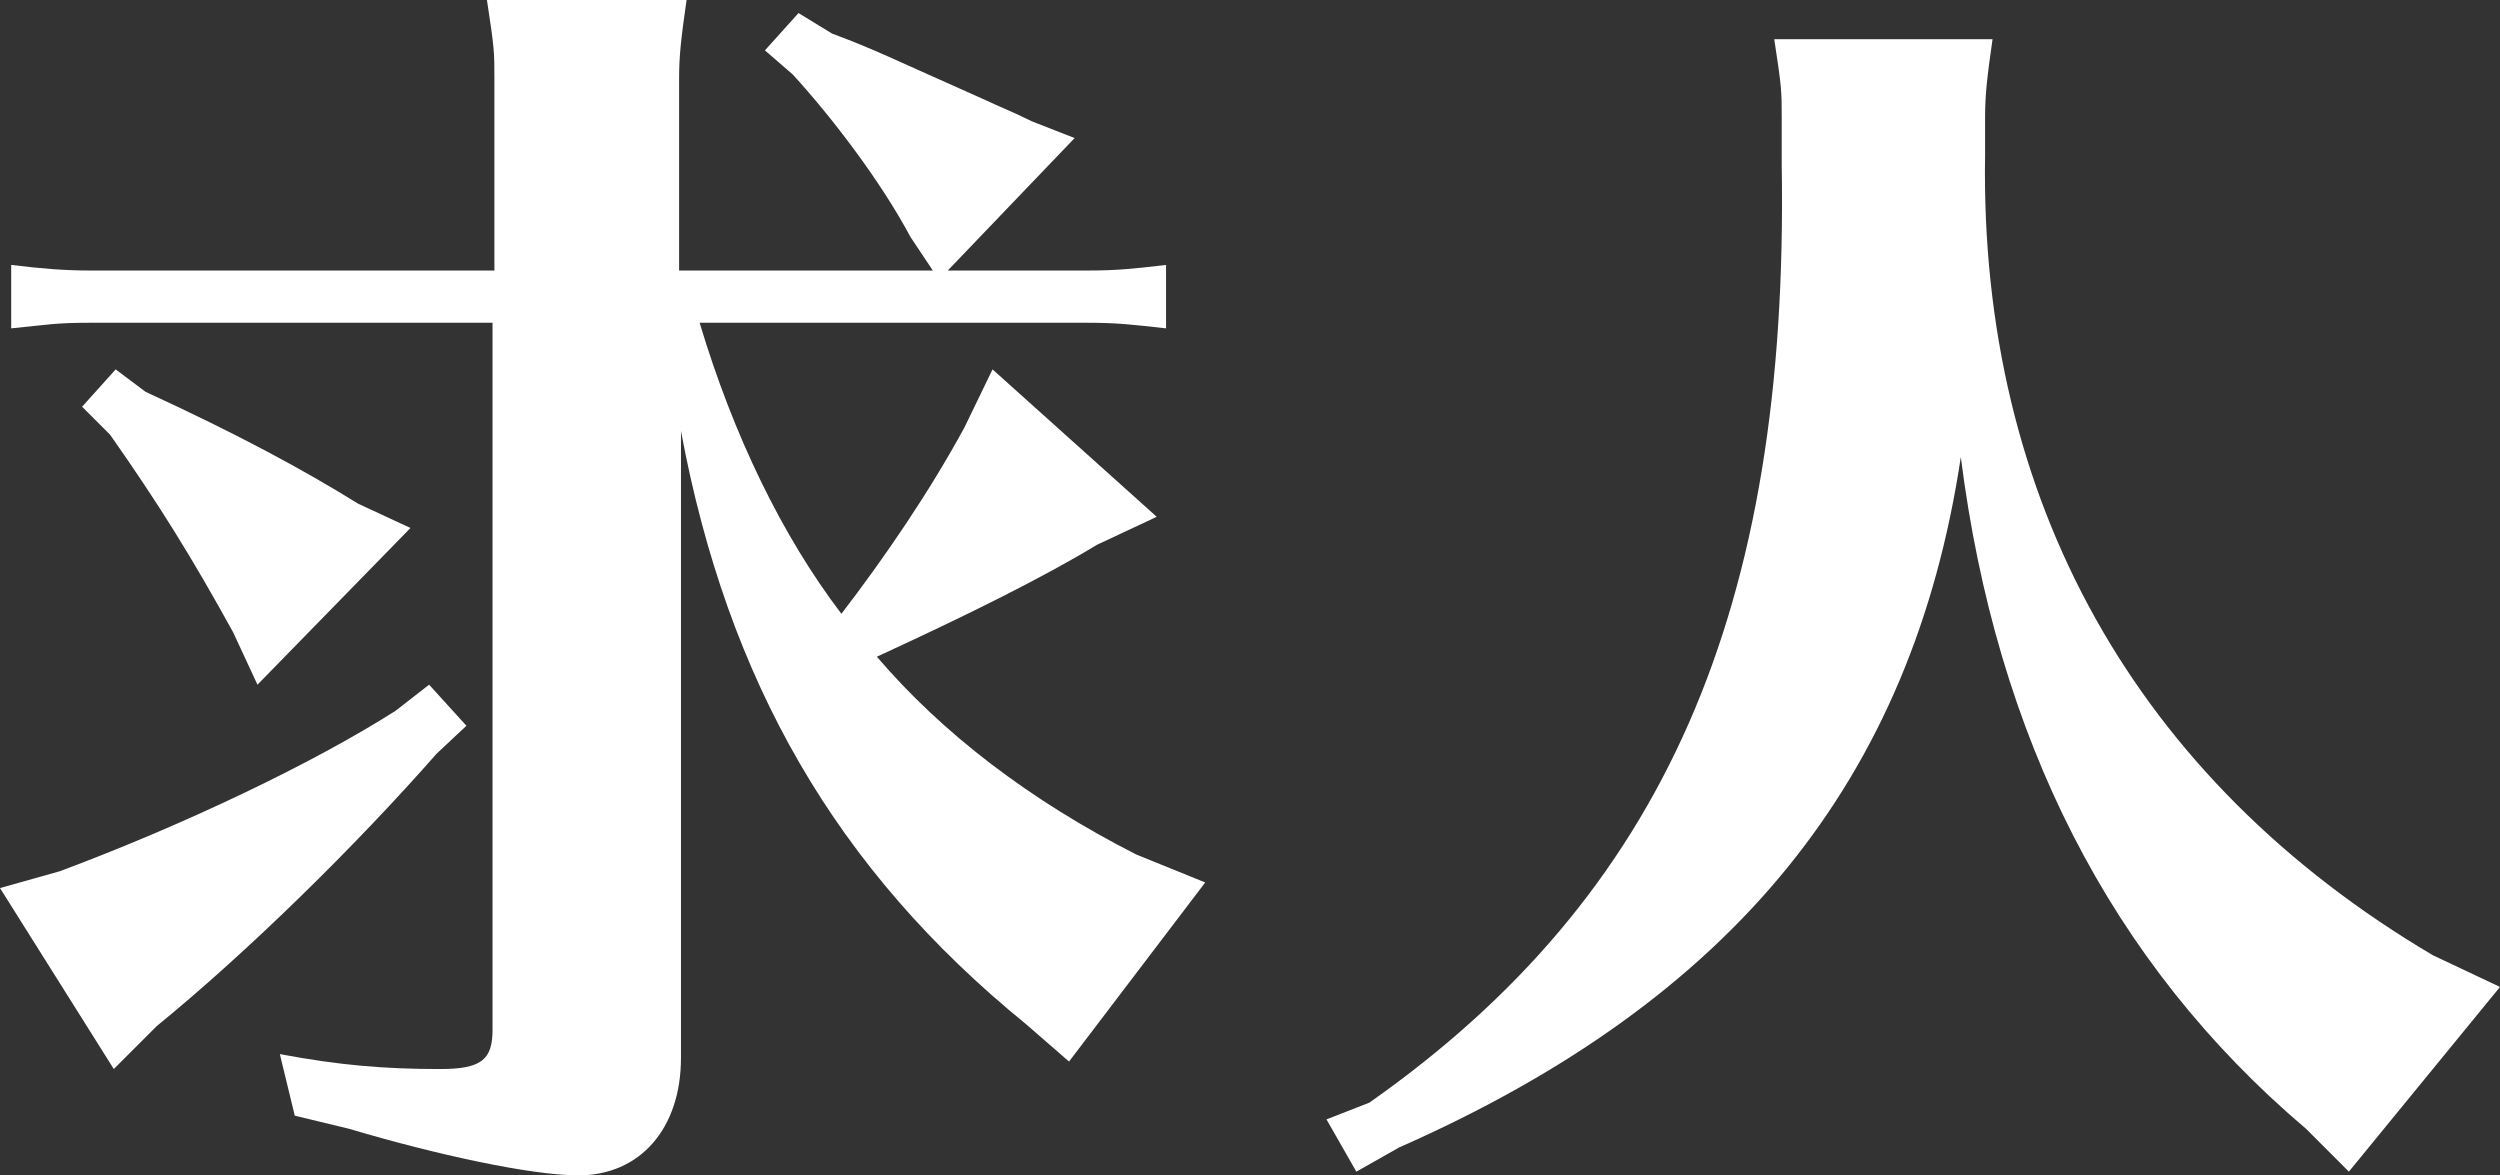
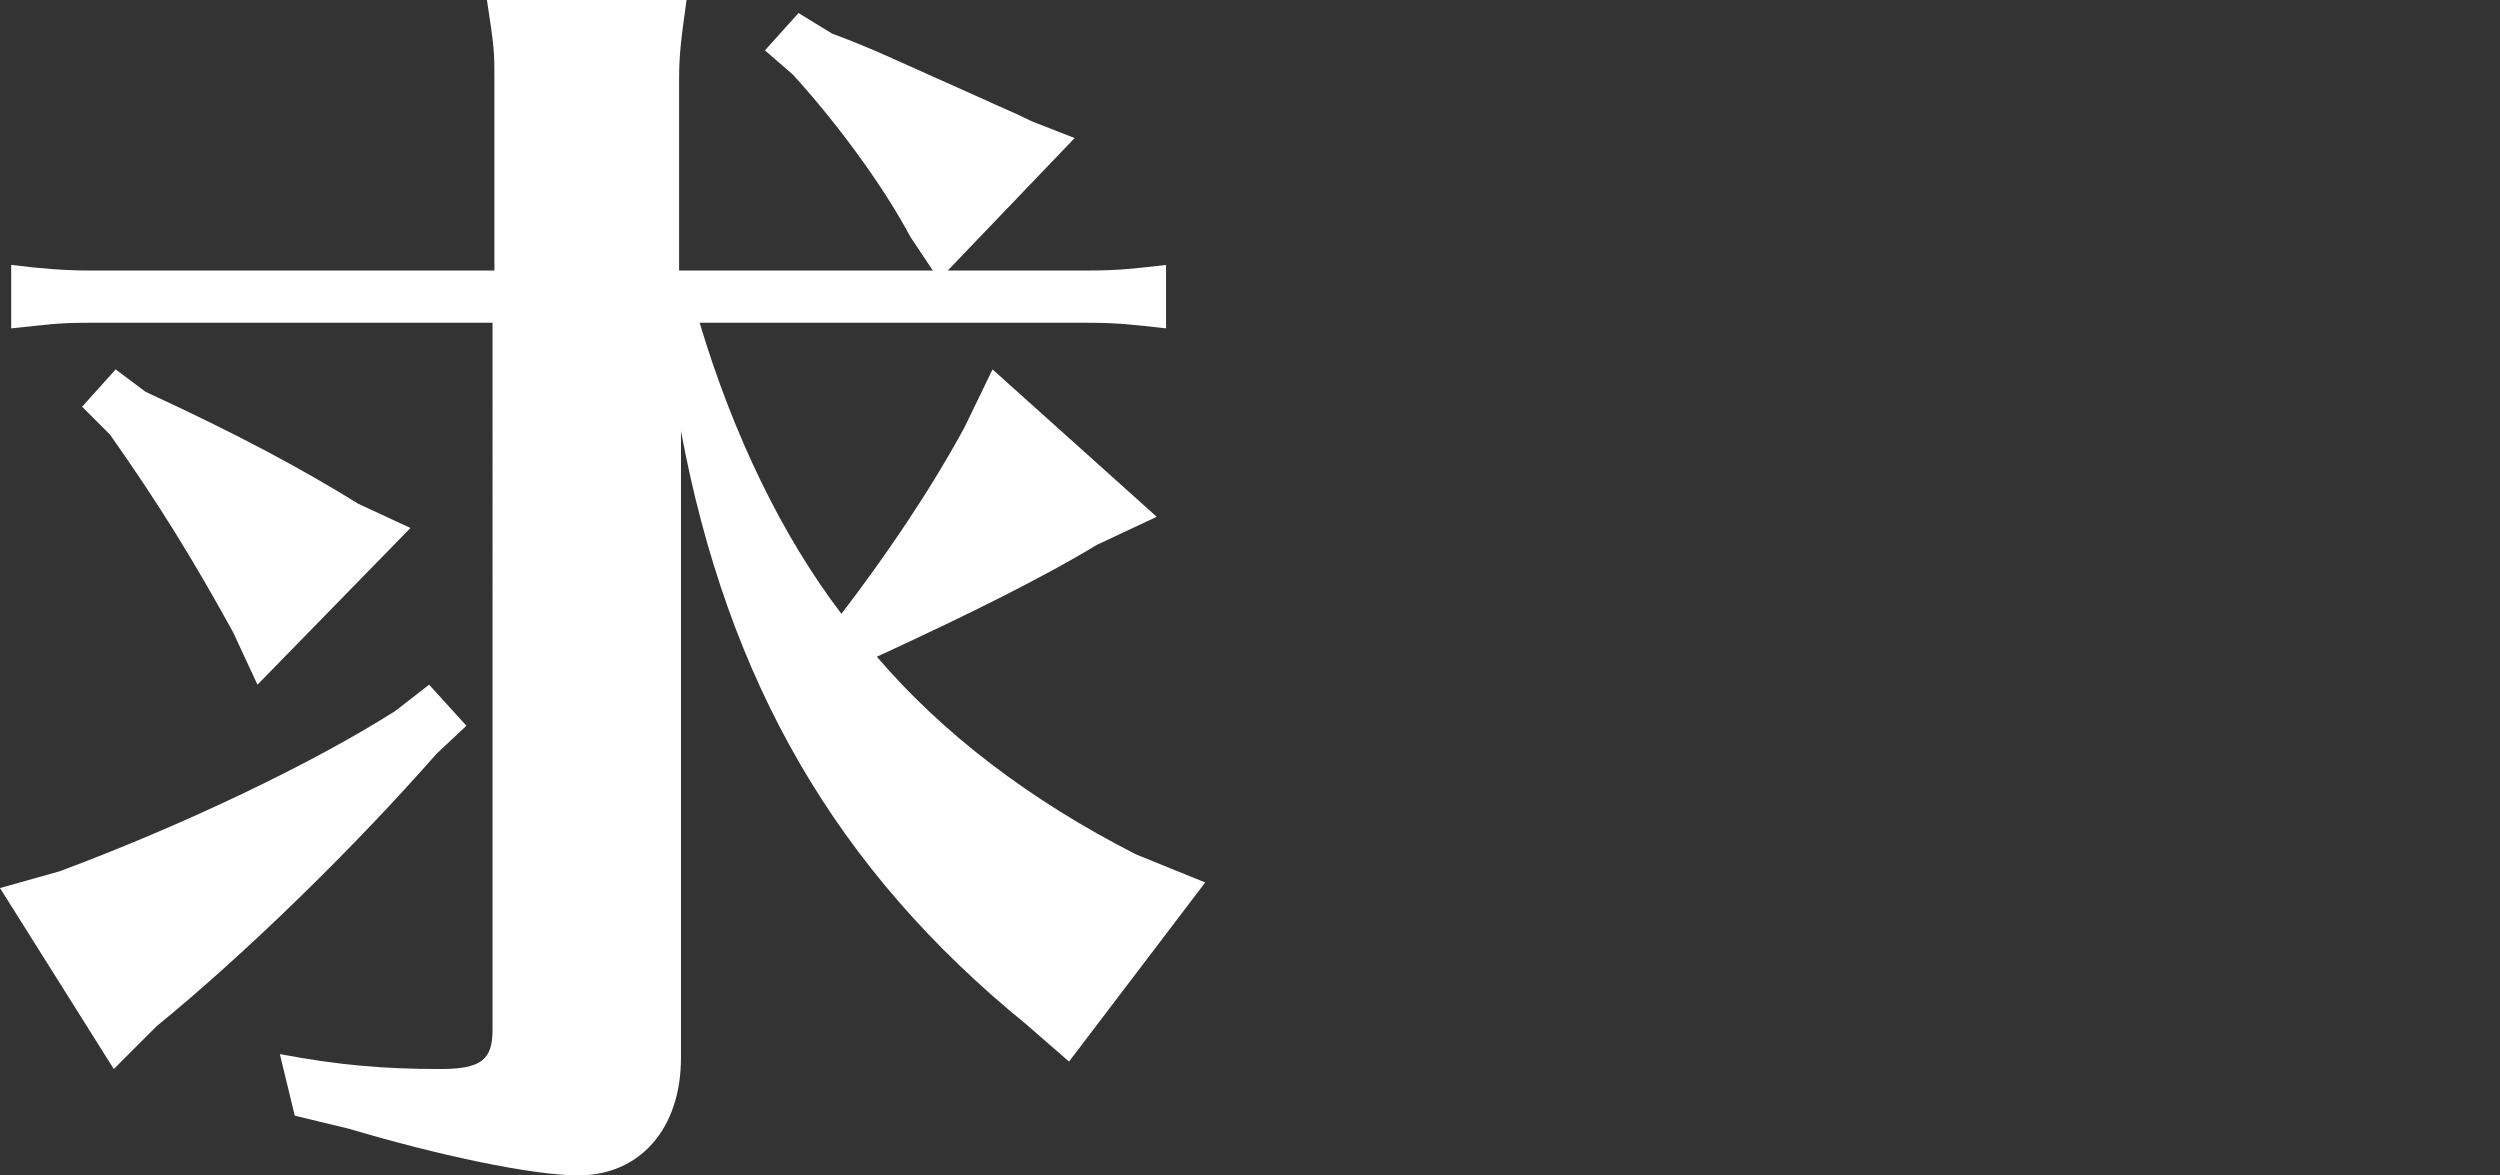
<svg xmlns="http://www.w3.org/2000/svg" version="1.1" id="求人" x="0px" y="0px" viewBox="0 0 134 63" style="enable-background:new 0 0 134 63;" xml:space="preserve">
  <rect x="0" y="0" width="134" height="63" fill="#333333" stroke="none" />
  <style type="text/css">
	.st0{fill:#FFFFFF;}
</style>
  <g>
    <path class="st0" d="M25,38.9l-1.6,1.5C19.1,45.3,13.3,51,8.4,55l-2.3,2.3L0,47.6l3.2-0.9c6.7-2.5,13.6-5.8,18-8.6l1.8-1.4L25,38.9   z M36.5,56.7c0,3.8-2.2,6.3-5.5,6.3c-2.5,0-7.6-1.1-12.3-2.5l-2.9-0.7l-0.8-3.3c3.2,0.6,5.6,0.8,8.6,0.8c2.2,0,2.8-0.5,2.8-2.1   V17.3H4.8c-1.8,0-2.2,0.1-4.2,0.3v-3.4c1.6,0.2,2.9,0.3,4.2,0.3h21.7V4.2c0-1.4,0-1.6-0.4-4.2h10.7c-0.3,2.1-0.4,3-0.4,4.2v10.3H50   l-1.2-1.8c-1.6-3-4.2-6.4-6.3-8.7l-1.5-1.3l1.8-2l1.8,1.1C47,2.7,47.5,3,52.9,5.4c0.4,0.2,1.4,0.6,2.4,1.1l2.3,0.9l-6.8,7.1h7.5   c1.6,0,2.5-0.1,4.2-0.3v3.4c-1.8-0.2-2.6-0.3-4.2-0.3H37.5c1.8,6,4.4,11.4,7.6,15.6c2.3-3,4.7-6.5,6.6-10l1.5-3.1l8.8,7.9l-3.2,1.5   c-2.8,1.7-6.8,3.7-11.8,6c3.5,4.1,8.2,7.7,13.9,10.6l3.7,1.5l-7.3,9.6l-2.3-2C44.8,46.6,39,36.5,36.5,23.1V56.7z M7.8,21   c5,2.3,8.5,4.2,11.4,6l2.8,1.3l-8.2,8.4l-1.3-2.8c-2.2-4-4-6.9-6.6-10.6l-1.5-1.5l1.8-2L7.8,21z" />
-     <path class="st0" d="M134,52.9l-8.1,9.9l-2.3-2.3c-10.5-8.9-16.6-21-18.5-36c-2.6,17.3-12.2,29.1-30.1,37l-2.3,1.3L71.1,60l2.3-0.9   C89.2,48,95.9,32.7,95.5,8.8V6.3c0-1.4,0-1.6-0.4-4.2h11.7c-0.3,2.1-0.4,3-0.4,4.2v2c-0.3,18.5,8.1,33.5,24,42.9L134,52.9z" />
  </g>
</svg>